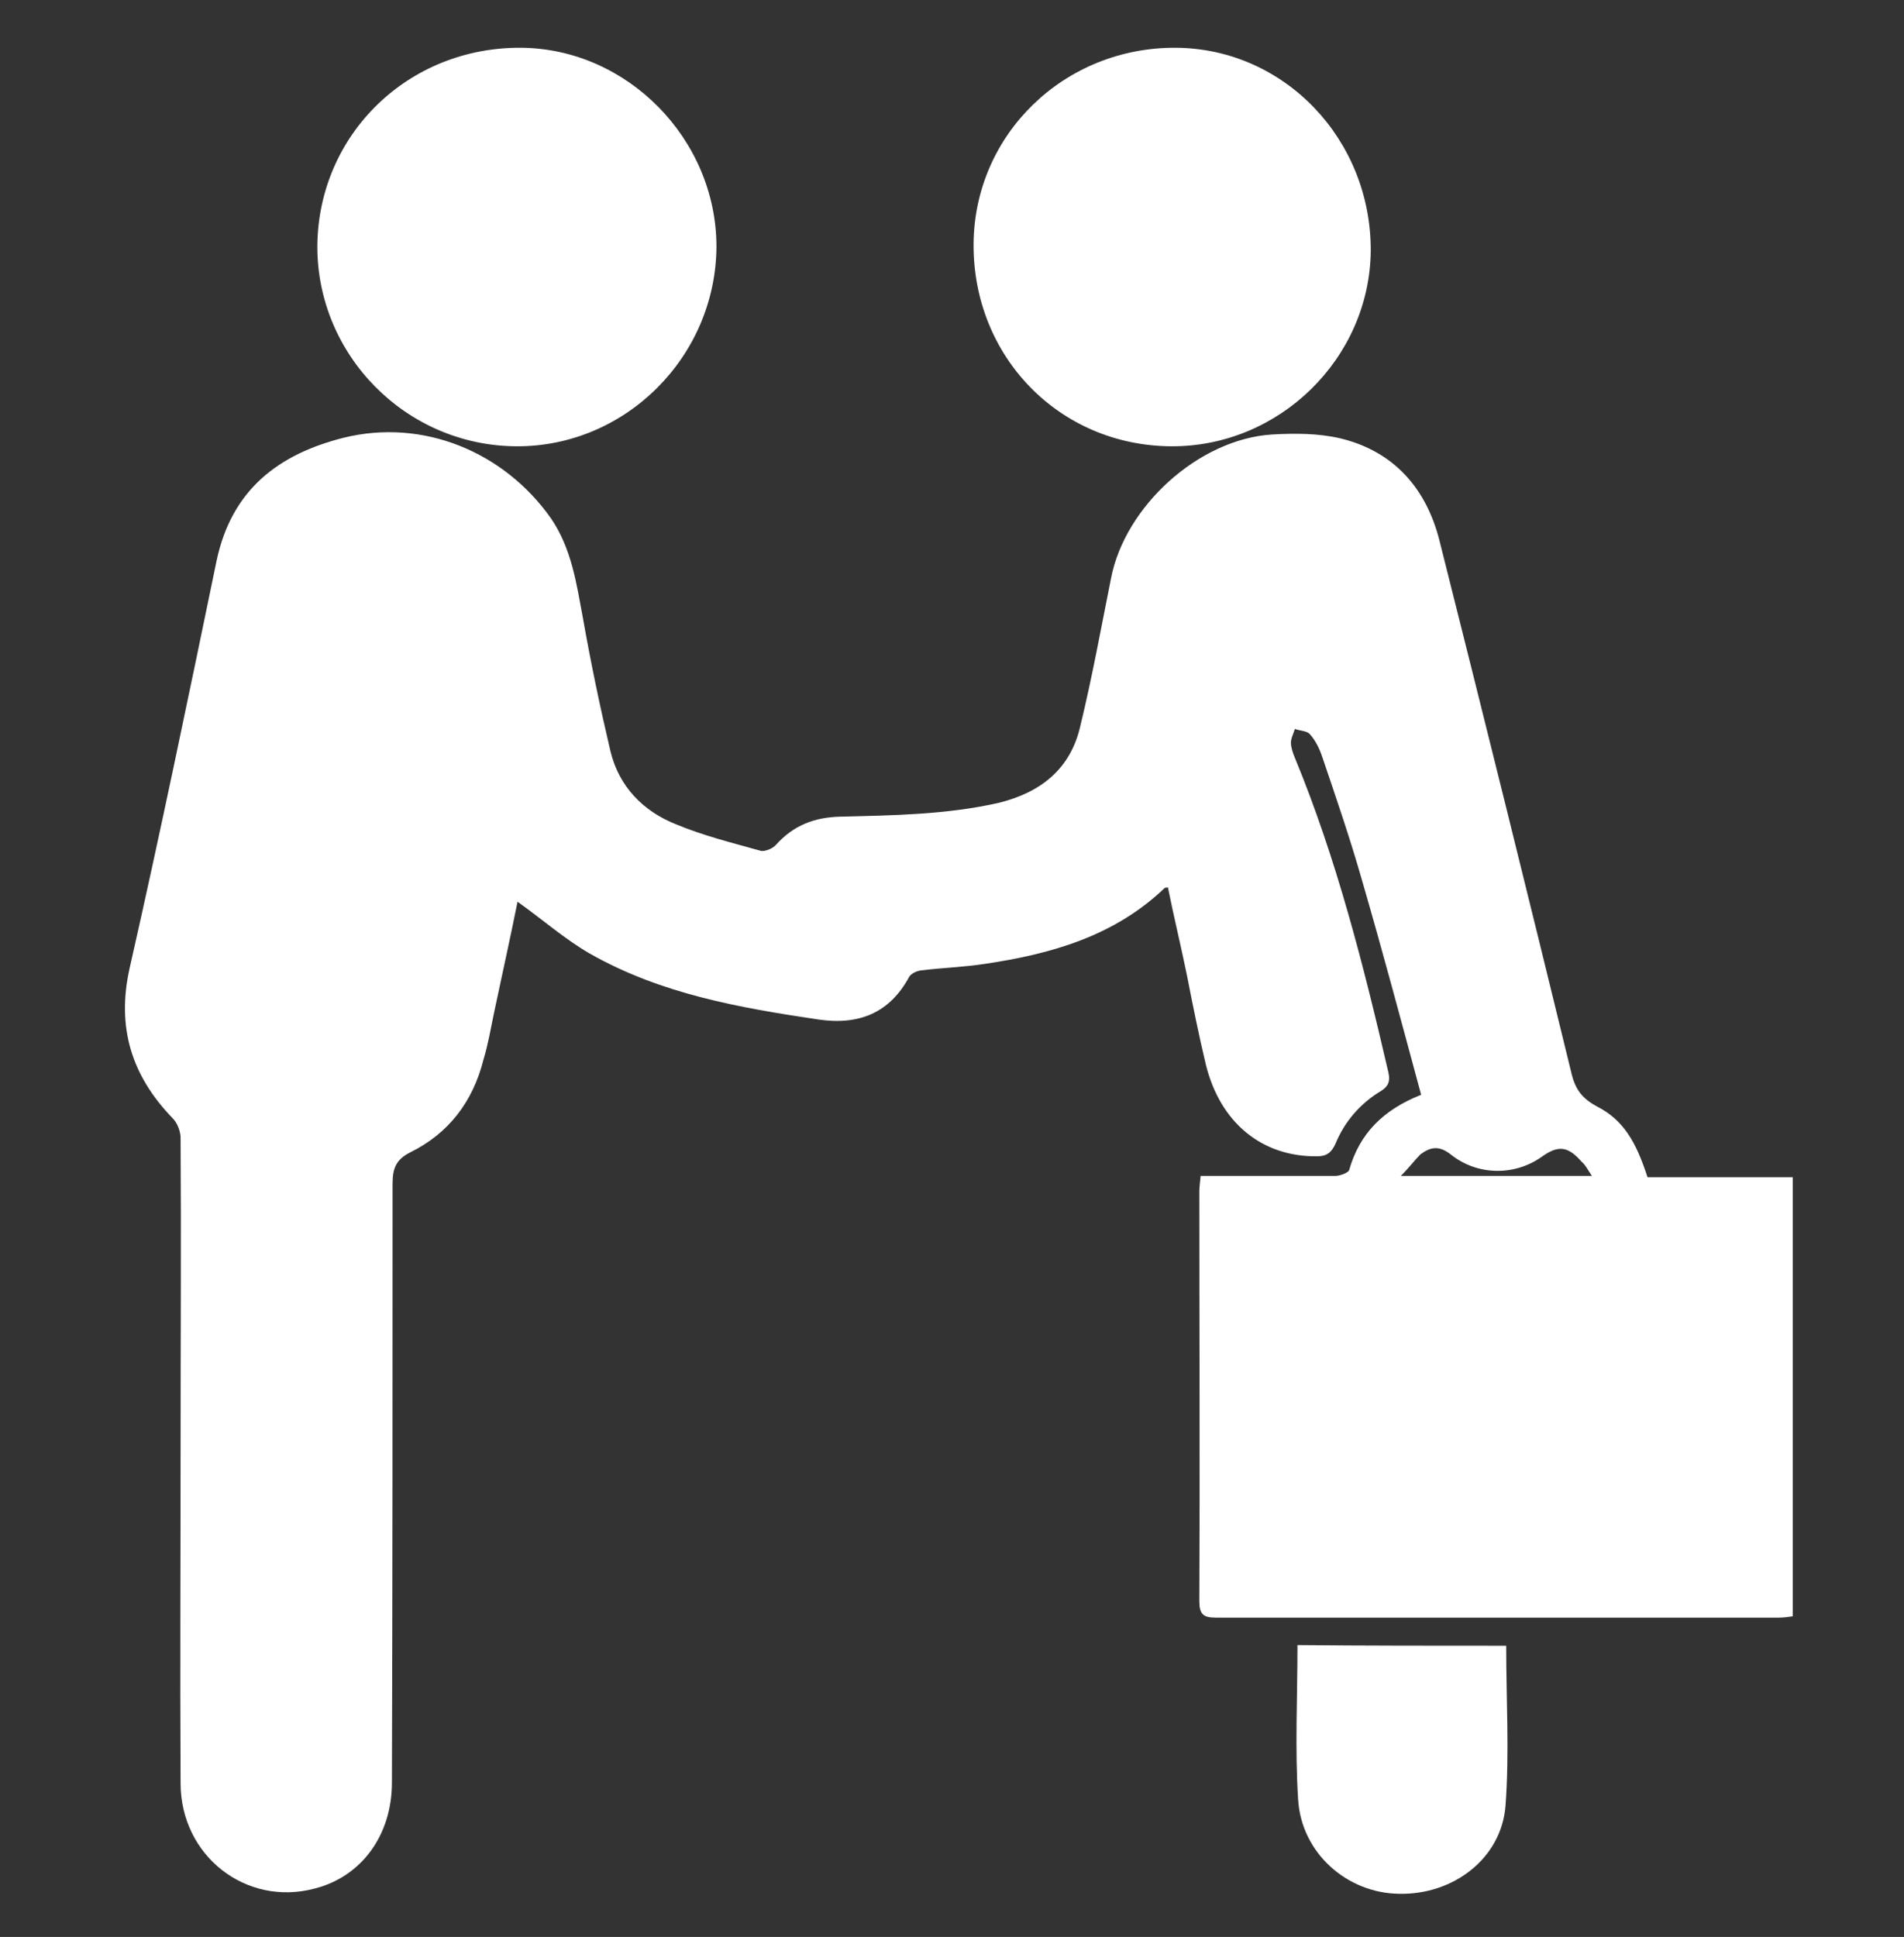
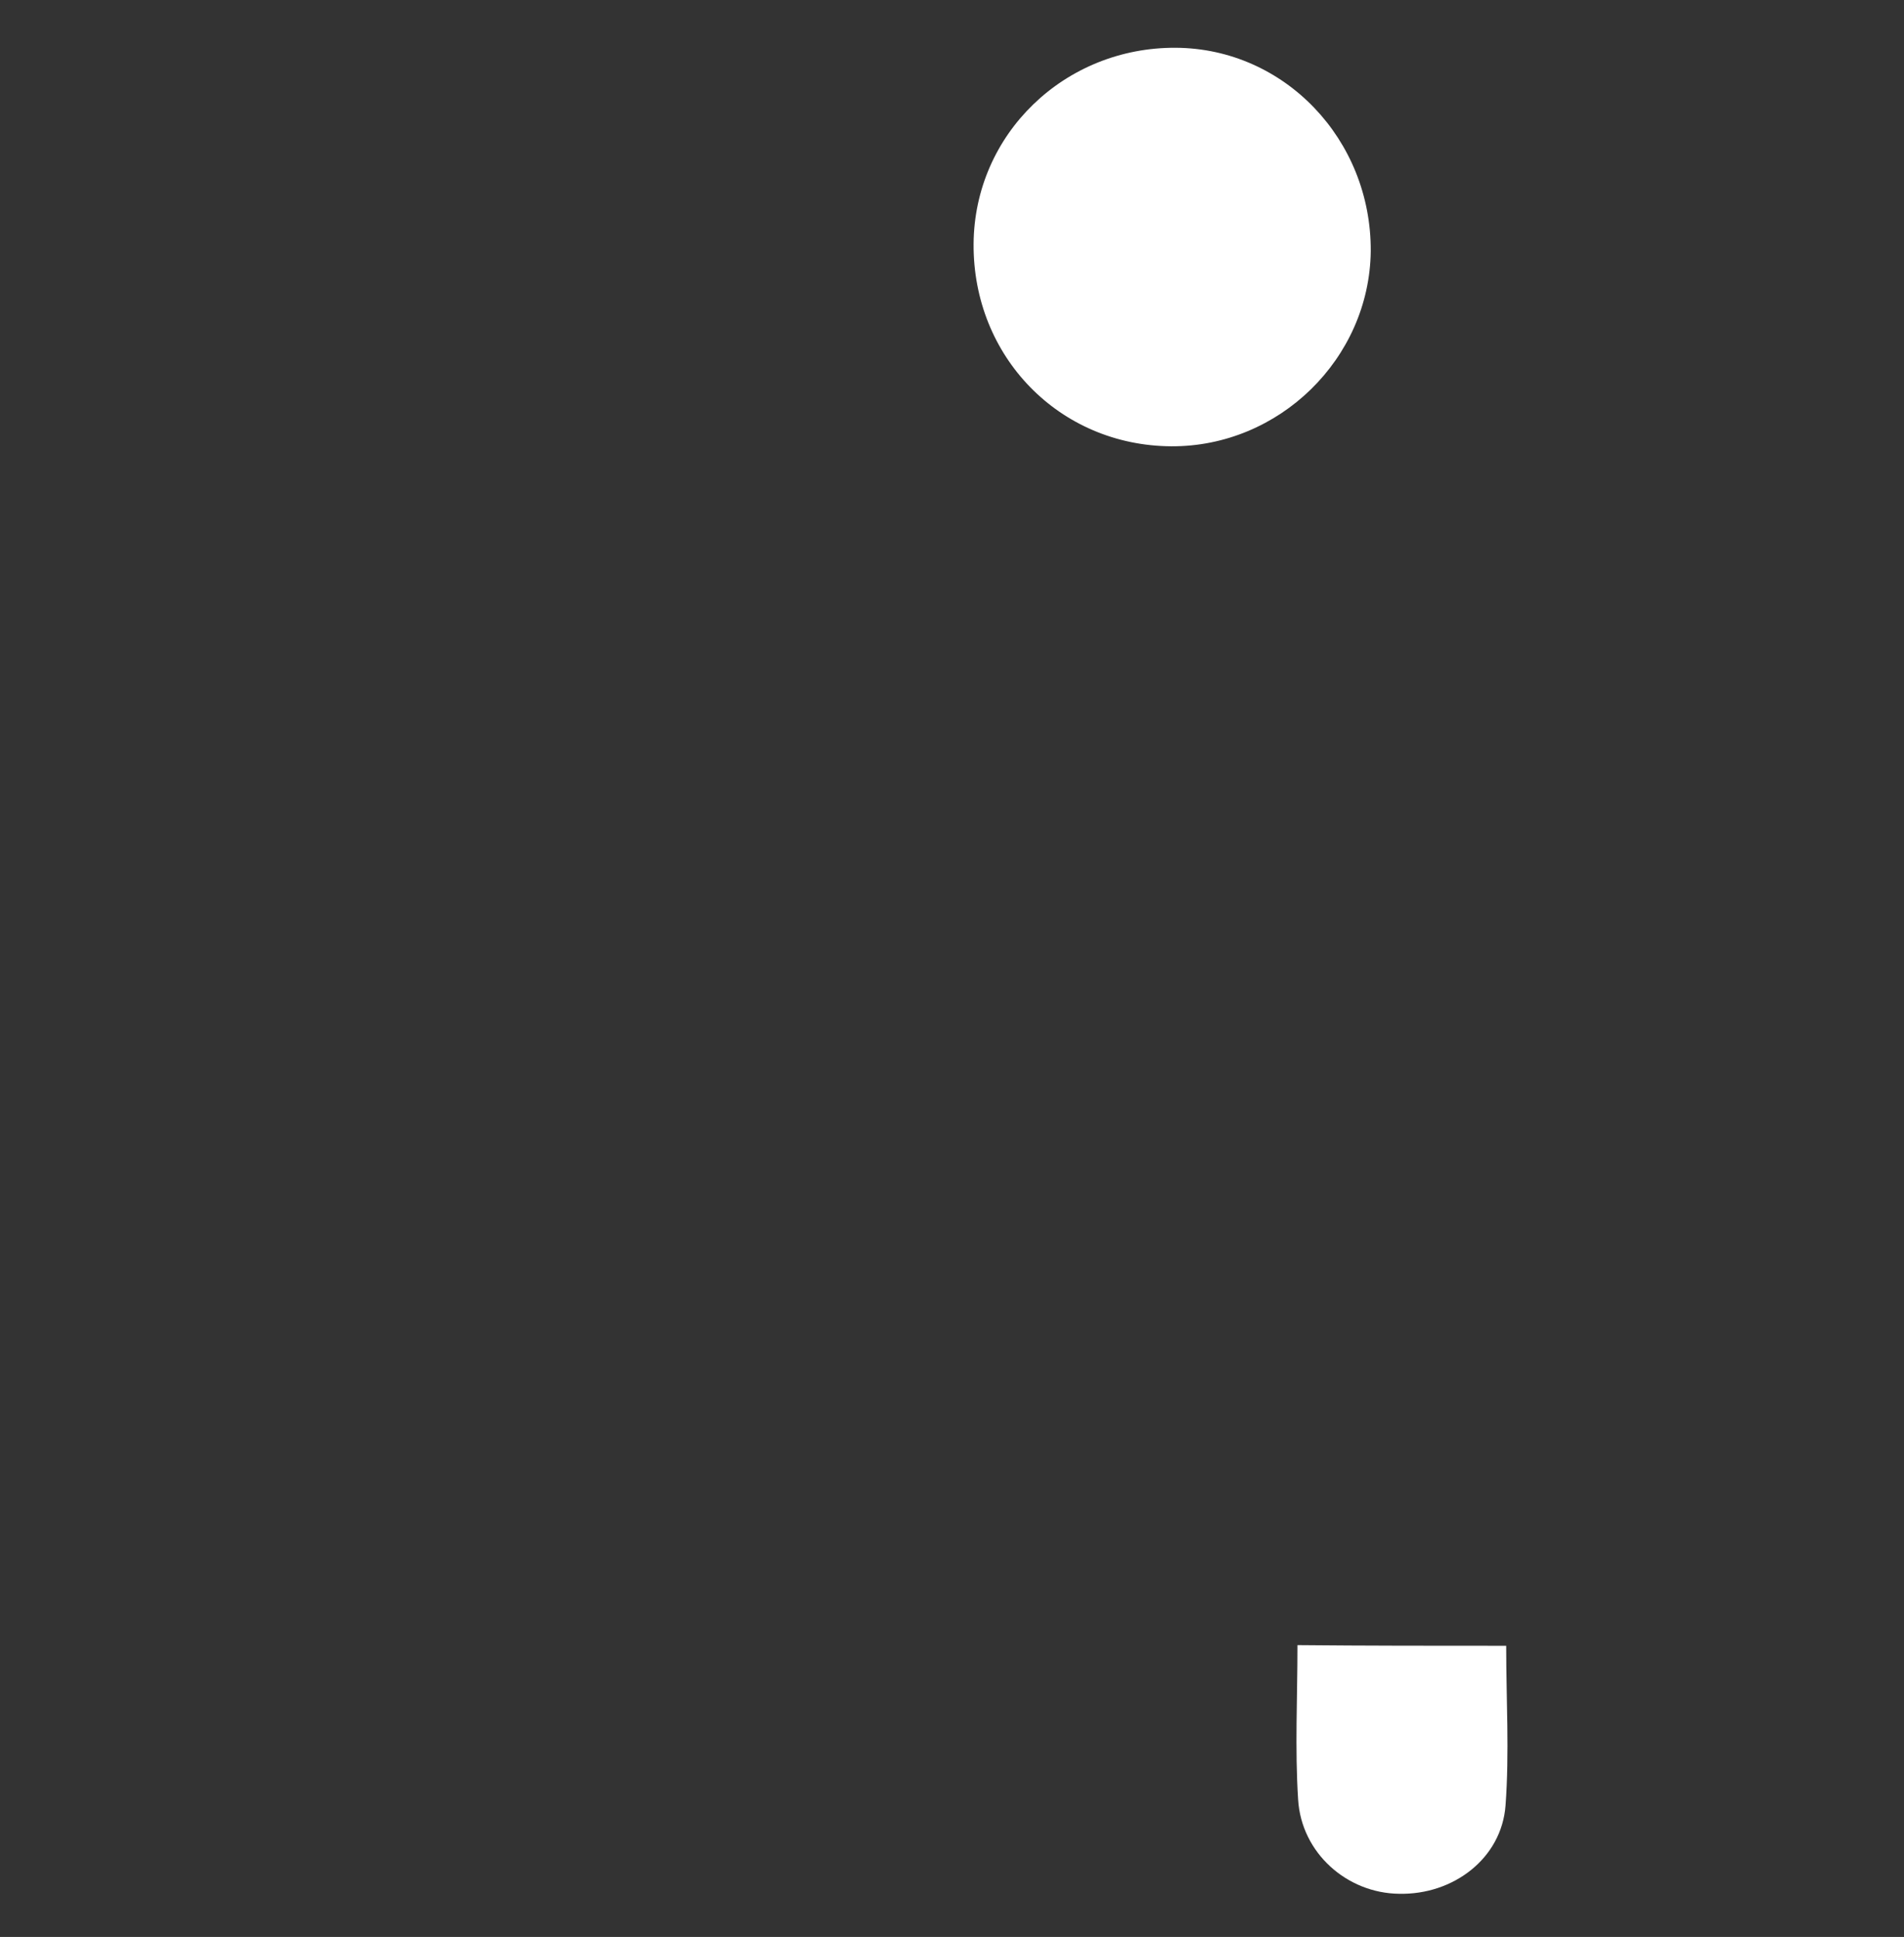
<svg xmlns="http://www.w3.org/2000/svg" version="1.1" id="Layer_1" x="0px" y="0px" viewBox="-110 109 291 296" style="enable-background:new -110 109 291 296;" xml:space="preserve">
  <rect x="-110" y="109" width="291" height="296" fill="#333333" stroke="none" />
  <style type="text/css">
	.st0{fill:#FFFFFF;}
</style>
  <g id="XMLID_1_">
    <g>
-       <path id="XMLID_34_" class="st0" d="M141.8,288.9c7.4,0,14.8,0,22.2,0c0,22.4,0,44.7,0,67.1c-0.7,0.1-1.4,0.2-2.1,0.2    c-28.7,0-57.4,0-86.1,0c-2,0-2.5-0.6-2.5-2.6c0.1-20.8,0-41.7,0-62.5c0-0.7,0.1-1.3,0.2-2.4c3,0,5.9,0,8.8,0c3.9,0,7.9,0,11.8,0    c0.7,0,2-0.5,2.1-0.9c1.6-5.6,5.2-9.2,11-11.5c-3-11.1-5.9-22-9.1-33c-1.8-6.3-3.9-12.4-6-18.6c-0.4-1.2-1-2.5-1.9-3.5    c-0.4-0.5-1.4-0.5-2.3-0.8c-0.2,0.7-0.6,1.4-0.6,2.1c0,0.7,0.3,1.6,0.6,2.3c6.4,15.5,10.5,31.7,14.3,48.1c0.3,1.3,0,2.1-1.1,2.8    c-3.2,1.9-5.6,4.7-7,8.1c-0.6,1.3-1.3,1.9-2.8,1.9c-8.4,0.1-14.8-5.1-17-14c-1.1-4.6-2-9.1-2.9-13.7c-0.9-4.4-2-8.9-2.9-13.4    c-0.2,0.1-0.5,0-0.6,0.2c-7.7,7.3-17.3,10-27.4,11.5c-3.3,0.5-6.6,0.6-9.8,1c-0.6,0.1-1.3,0.4-1.7,0.9c-3,5.6-7.7,7.5-13.9,6.6    C3,263-9,260.9-19.9,254.7c-3.8-2.2-7.2-5.2-11-7.9c-1.1,5.5-2.4,11.3-3.6,17c-0.5,2.4-0.9,4.8-1.6,7.1    c-1.6,6.4-5.3,11.3-11.2,14.2c-2.2,1.1-2.7,2.5-2.7,4.8c0,30.5,0,61-0.1,91.5c0,8.1-4.7,14.4-11.8,16.2    c-10.5,2.8-20.5-5-20.5-16.1c-0.1-17.4,0-34.7,0-52c0-15.5,0.1-31,0-46.6c0-1-0.5-2.3-1.2-3c-6.3-6.5-8.6-13.9-6.6-22.9    c4.7-20.7,9-41.5,13.3-62.3c2.3-10.9,9.5-16.3,19.4-18.8c12.1-3,24.5,2.1,31.7,12.3c3.2,4.7,3.9,10,4.9,15.3    c1.2,6.8,2.6,13.5,4.2,20.3c1.3,5.4,5,9.2,10.1,11.2c4.1,1.7,8.5,2.8,12.8,4c0.6,0.2,1.9-0.3,2.4-0.9c2.7-3,5.9-4.2,9.8-4.3    c8.1-0.2,16.2-0.3,24.2-2.1c6.5-1.6,11-5.2,12.5-11.7c1.8-7.4,3.2-15.1,4.7-22.6c2.1-11,13.4-21.3,24.6-22    c3.5-0.2,7.1-0.2,10.5,0.6c8.2,2,13.1,7.7,15.1,15.6c6.8,27,13.5,54,20.1,81.1c0.6,2.7,1.6,4.1,4,5.4    C138,280.1,140,283.3,141.8,288.9z M104.1,288.7c10,0,19.4,0,29.2,0c-0.6-0.9-1-1.7-1.6-2.2c-2.1-2.4-3.6-2.5-6.1-0.7    c-4.1,2.9-9.8,2.9-13.9-0.4c-1.8-1.4-3.1-1.1-4.6,0C106.2,286.3,105.4,287.4,104.1,288.7z" />
-       <path id="XMLID_33_" class="st0" d="M-31.1,177.2c-16.9-0.1-30.5-14-30.4-30.7c0.2-17,13.9-30.3,31.1-30.2    c16.3,0.1,29.9,14,29.9,30.4C-0.6,163.5-14.4,177.3-31.1,177.2z" />
      <path id="XMLID_32_" class="st0" d="M69,177.2c-17.1-0.1-30.3-13.7-30.2-30.9c0.1-16.8,13.9-30.1,30.9-30    c16.6,0.1,29.9,14,29.8,31.1C99.3,163.8,85.5,177.3,69,177.2z" />
      <path id="XMLID_31_" class="st0" d="M120.2,360.5c0,8.3,0.5,16.3-0.1,24.4c-0.6,8.1-8,13.7-16.3,13.5c-7.9-0.1-14.9-6.2-15.4-14.4    c-0.5-7.8-0.1-15.5-0.1-23.6C98.7,360.5,109.3,360.5,120.2,360.5z" />
    </g>
  </g>
</svg>